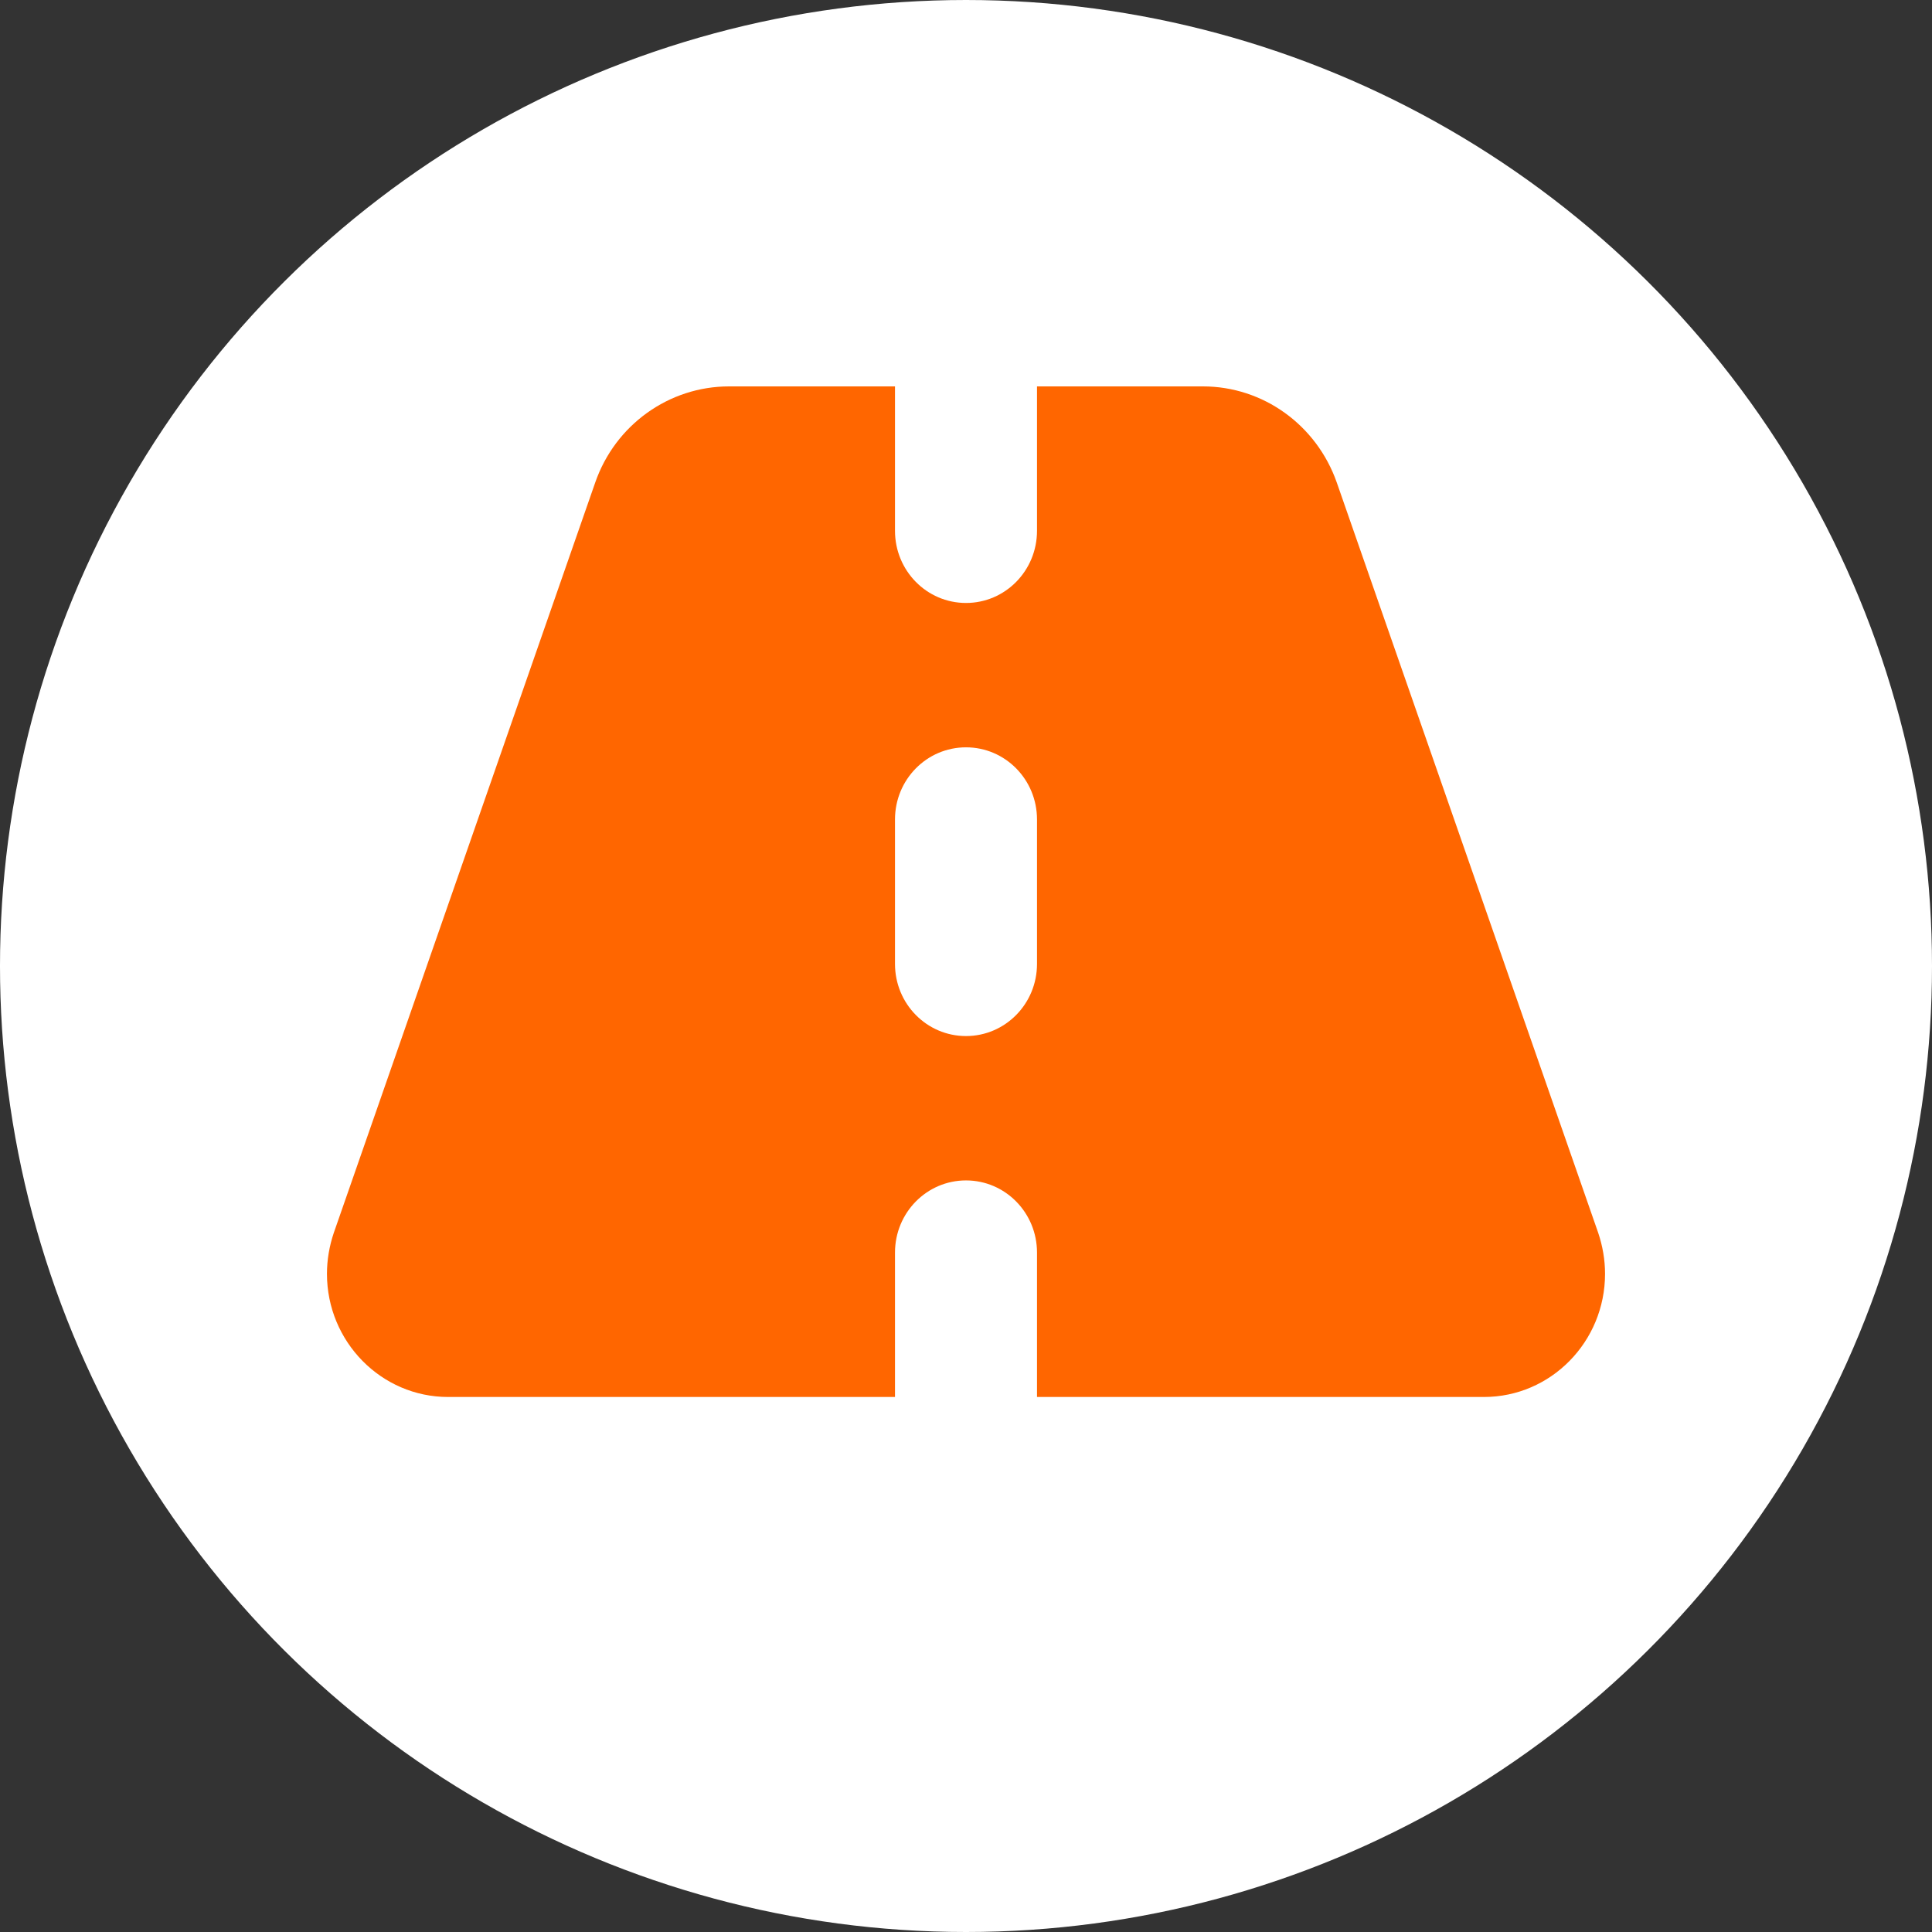
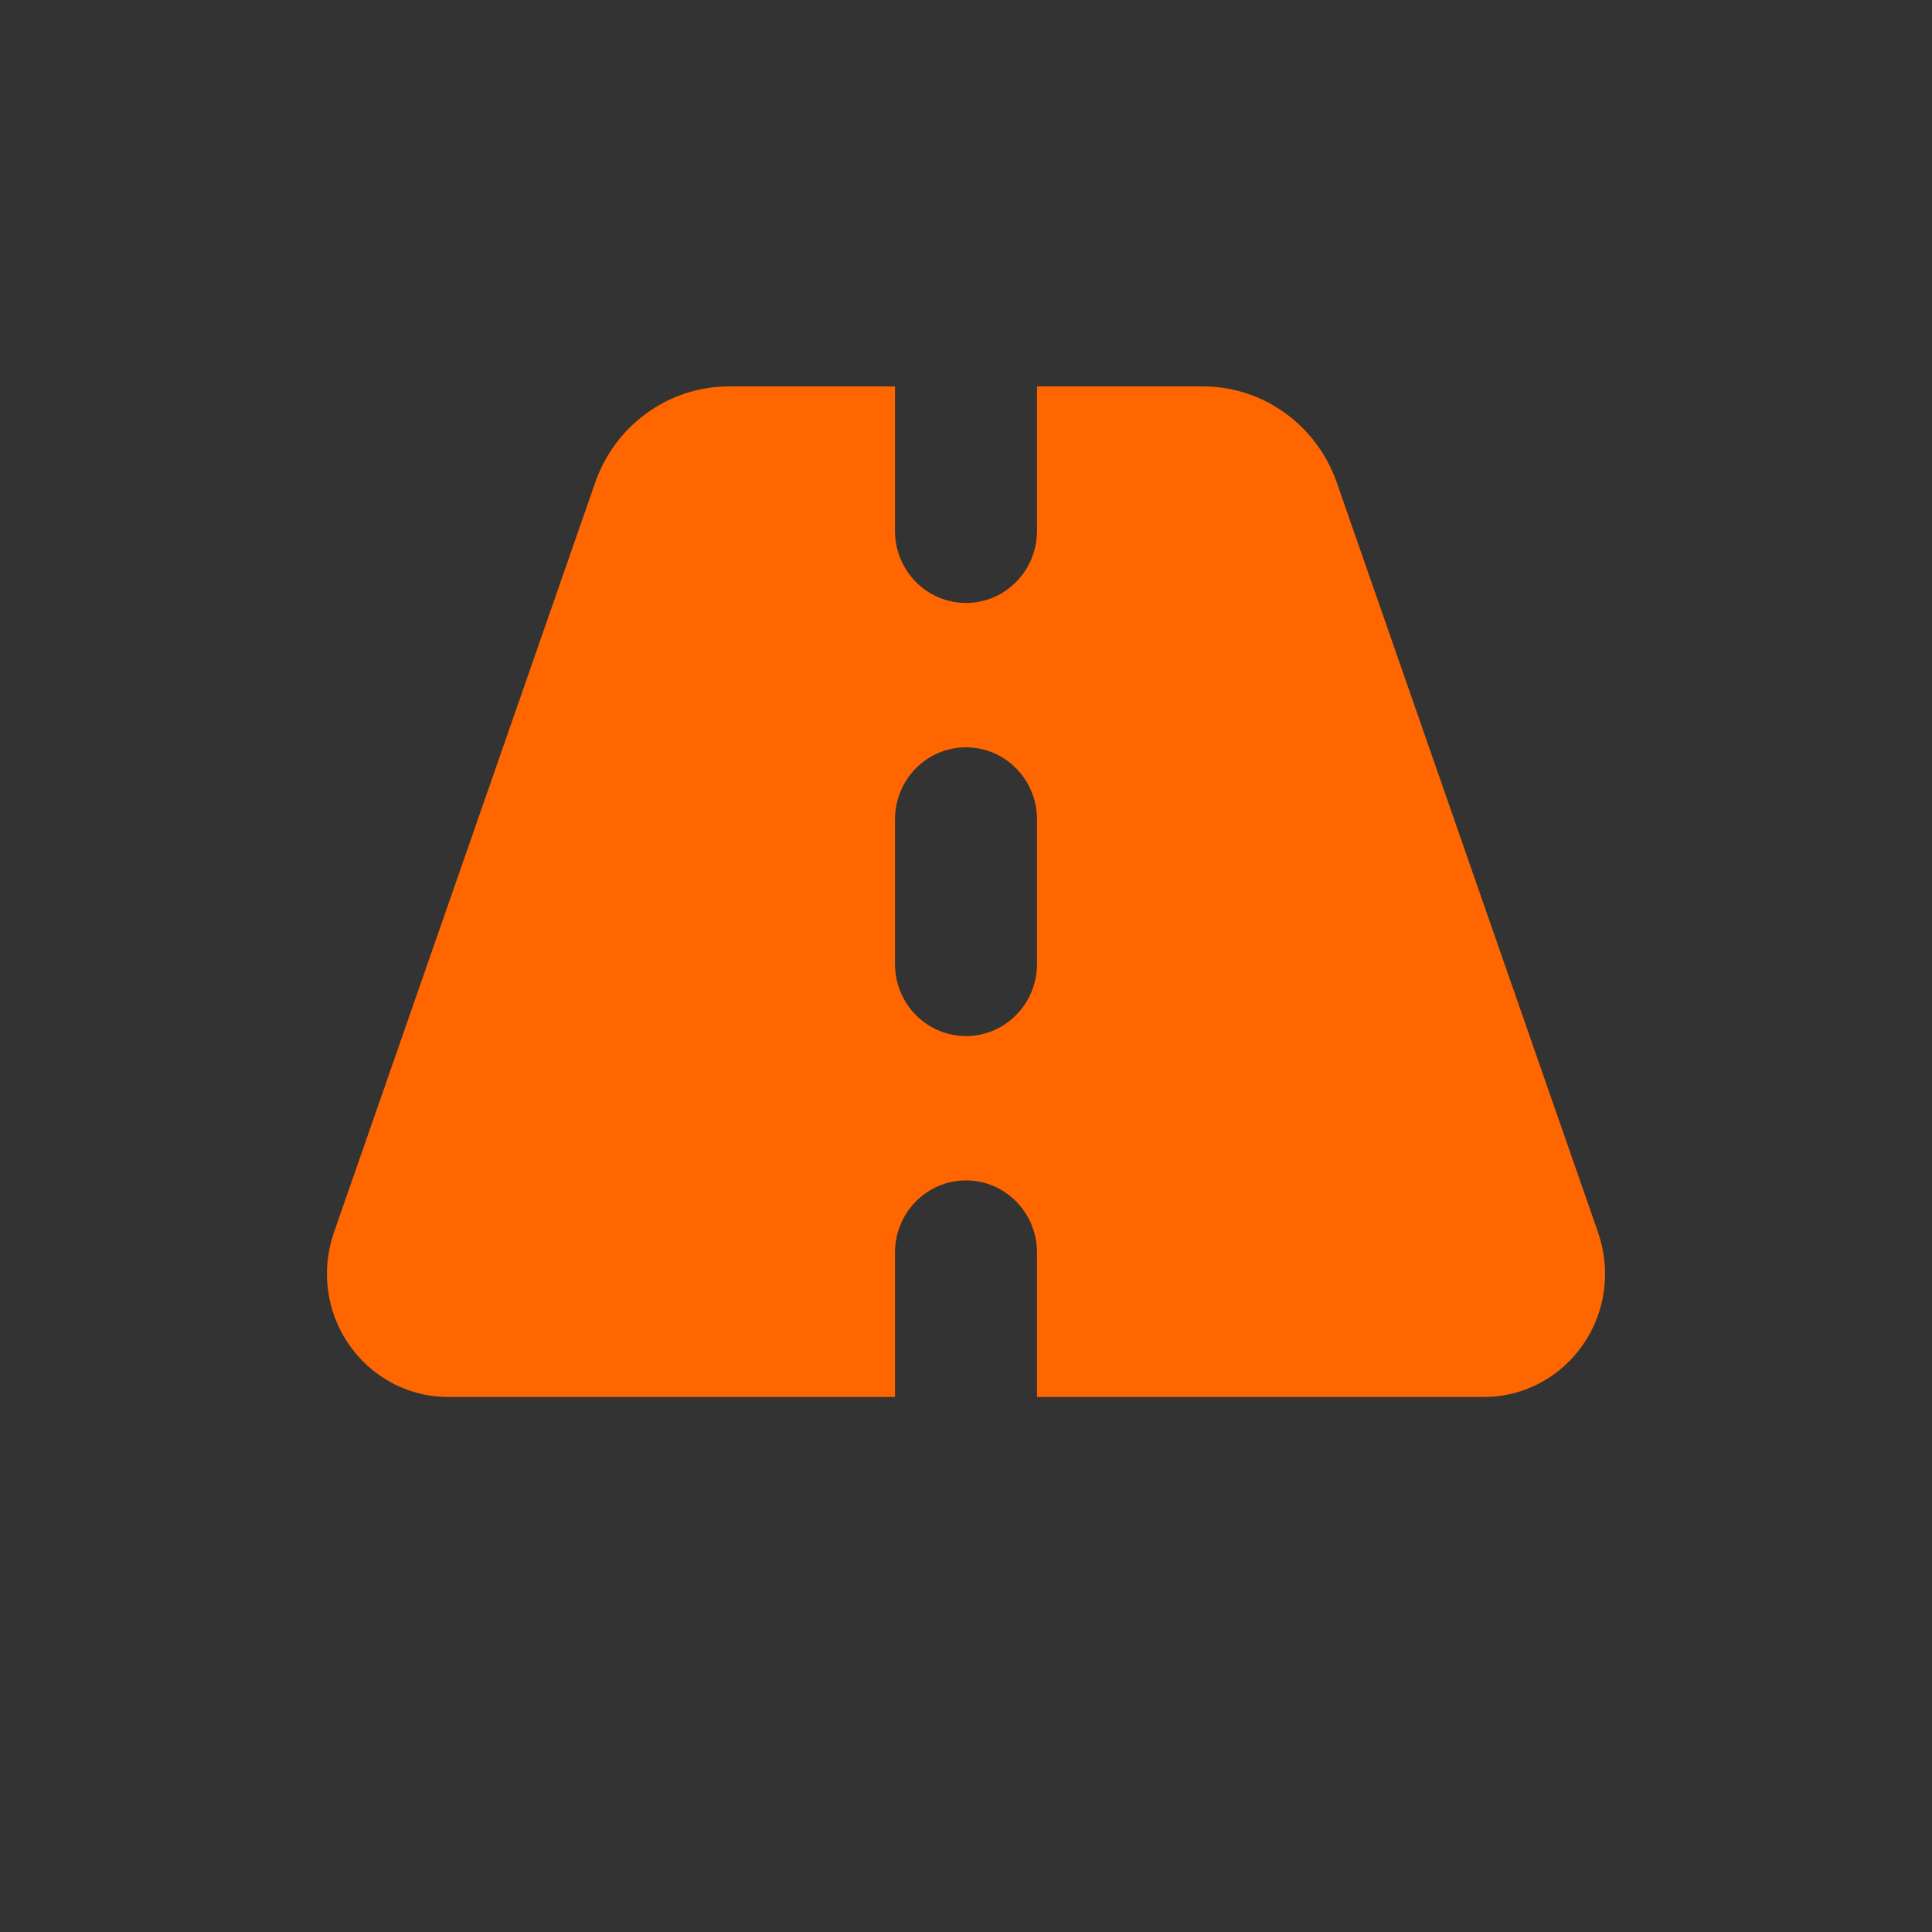
<svg xmlns="http://www.w3.org/2000/svg" width="65" height="65" viewBox="0 0 65 65" fill="none">
  <rect x="0" y="0" width="65" height="65" fill="#333333" stroke="none" />
-   <circle cx="32.5" cy="32.5" r="32.5" transform="rotate(90 32.5 32.5)" fill="white" />
-   <path d="M30.111 13H24.527C22.504 13 20.697 14.298 20.026 16.233L11.231 41.475C11.082 41.915 11 42.386 11 42.856C11 45.141 12.829 47 15.076 47H30.111V42.143C30.111 40.8 31.179 39.714 32.5 39.714C33.821 39.714 34.889 40.8 34.889 42.143V47H49.924C52.178 47 54 45.141 54 42.856C54 42.386 53.918 41.915 53.769 41.475L44.974 16.233C44.295 14.298 42.496 13 40.473 13H34.889V17.857C34.889 19.2 33.821 20.286 32.5 20.286C31.179 20.286 30.111 19.2 30.111 17.857V13ZM34.889 27.571V32.429C34.889 33.772 33.821 34.857 32.5 34.857C31.179 34.857 30.111 33.772 30.111 32.429V27.571C30.111 26.228 31.179 25.143 32.5 25.143C33.821 25.143 34.889 26.228 34.889 27.571Z" fill="#FF6600" />
+   <path d="M30.111 13H24.527C22.504 13 20.697 14.298 20.026 16.233L11.231 41.475C11.082 41.915 11 42.386 11 42.856C11 45.141 12.829 47 15.076 47H30.111V42.143C30.111 40.8 31.179 39.714 32.5 39.714C33.821 39.714 34.889 40.8 34.889 42.143V47H49.924C52.178 47 54 45.141 54 42.856C54 42.386 53.918 41.915 53.769 41.475L44.974 16.233C44.295 14.298 42.496 13 40.473 13H34.889V17.857C34.889 19.2 33.821 20.286 32.5 20.286C31.179 20.286 30.111 19.2 30.111 17.857V13M34.889 27.571V32.429C34.889 33.772 33.821 34.857 32.5 34.857C31.179 34.857 30.111 33.772 30.111 32.429V27.571C30.111 26.228 31.179 25.143 32.5 25.143C33.821 25.143 34.889 26.228 34.889 27.571Z" fill="#FF6600" />
</svg>